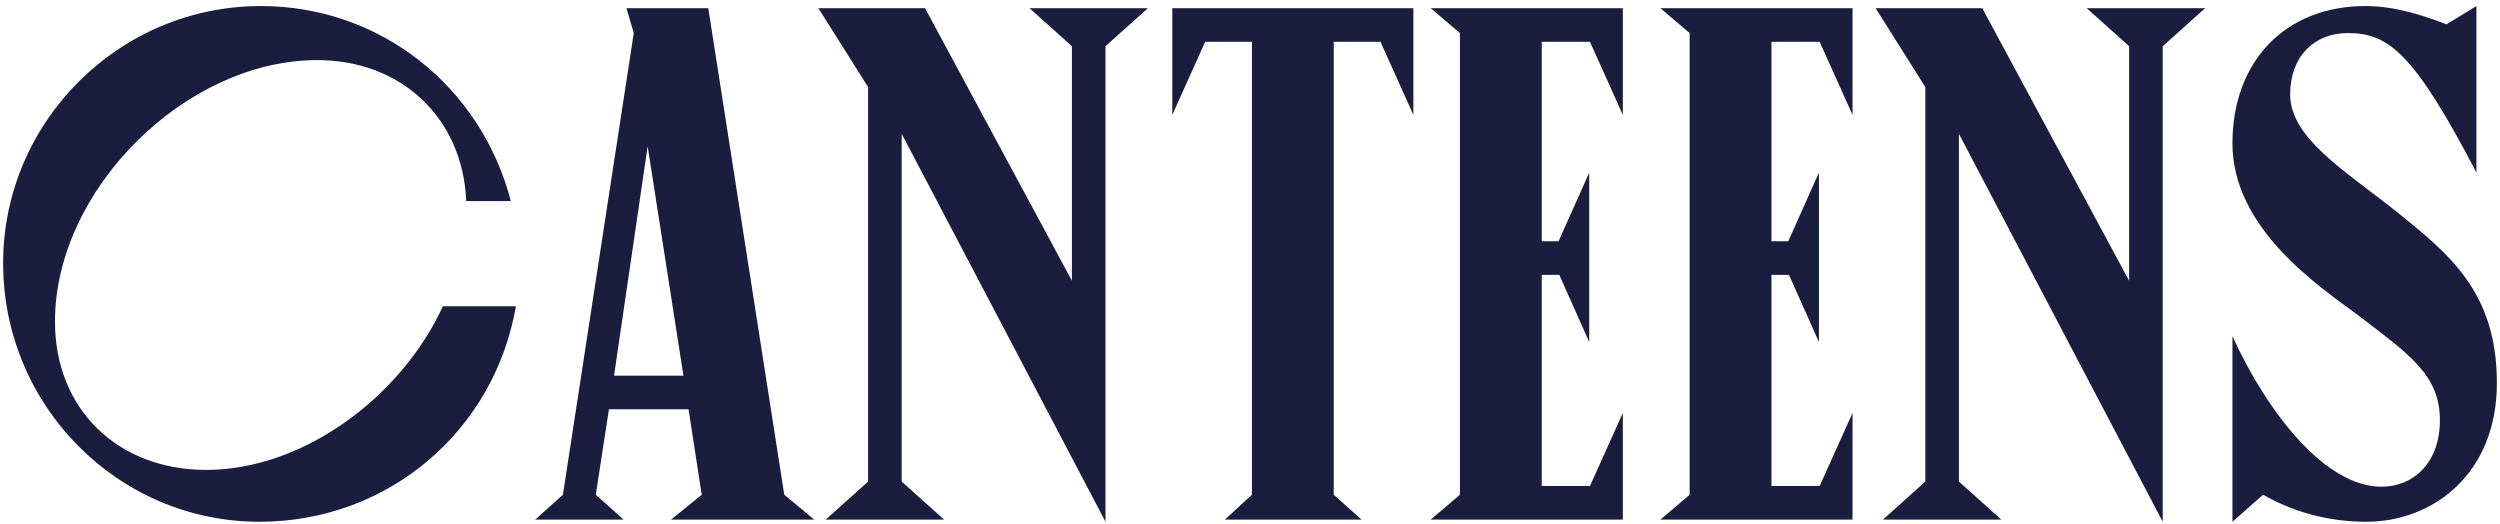
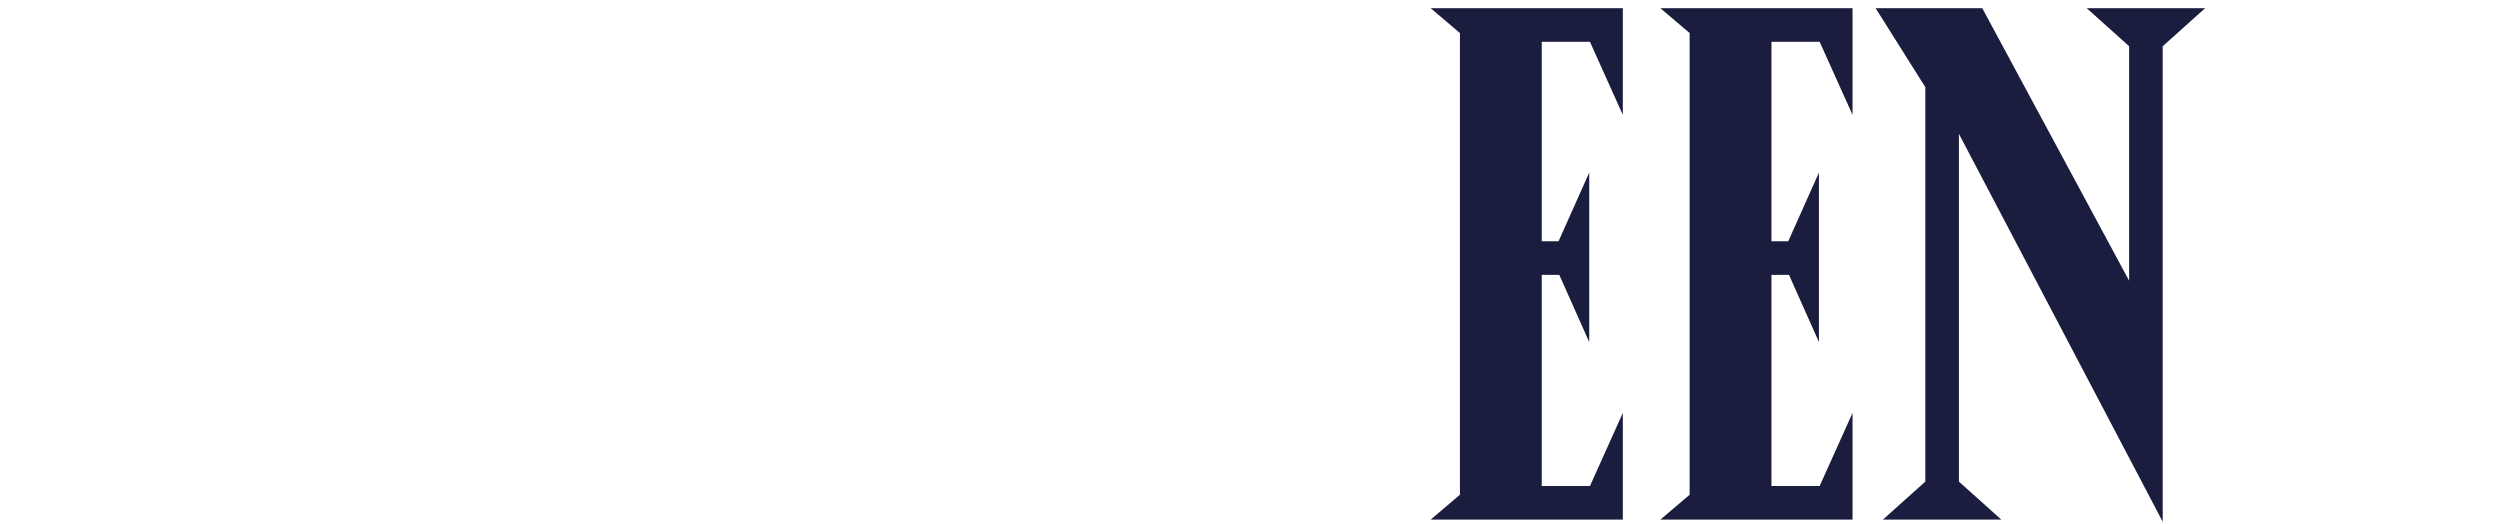
<svg xmlns="http://www.w3.org/2000/svg" width="401" height="84" viewBox="0 0 401 84" fill="none">
-   <path d="M71.037 49.126H82.754C79.239 69.279 62.132 83.691 41.627 83.691C18.896 83.691 0.5 65.061 0.5 42.213C0.5 19.599 19.013 0.968 41.861 0.968C60.843 0.968 77.13 13.74 81.934 32.253H74.787C74.201 18.778 64.241 9.639 50.884 9.639C29.793 9.639 8.819 30.378 8.819 51.586C8.819 65.647 18.896 75.372 33.074 75.372C48.657 75.372 64.358 63.655 71.037 49.126Z" fill="#1B1D3E" />
-   <path d="M103.884 23.465L98.494 60.257H109.625L103.884 23.465ZM100.486 1.32H113.609L125.795 79.356L130.599 83.34H107.633L112.554 79.356L110.445 65.647H97.674L95.564 79.356L100.017 83.34H85.839L90.292 79.356L101.657 5.304L100.486 1.32Z" fill="#1B1D3E" />
-   <path d="M171.933 7.413L165.137 1.32H184.118L177.323 7.413V83.691L144.632 21.473V77.247L151.428 83.34H132.446L139.242 77.247V13.974L131.274 1.32H148.381L171.933 45.025V7.413Z" fill="#1B1D3E" />
-   <path d="M188.037 18.427V1.32H226.704V18.427L221.431 6.71H213.932V79.356L218.385 83.34H196.474L200.809 79.356V6.71H193.31L188.037 18.427Z" fill="#1B1D3E" />
  <path d="M234.173 5.304L229.487 1.32H260.303V18.427L255.03 6.71H247.297V38.698H249.992L254.913 27.683V54.867L250.109 44.087H247.297V77.95H255.03L260.303 66.233V83.34H229.487L234.173 79.356V5.304Z" fill="#1B1D3E" />
  <path d="M271.018 5.304L266.332 1.32H297.148V18.427L291.875 6.71H284.142V38.698H286.836L291.758 27.683V54.867L286.954 44.087H284.142V77.95H291.875L297.148 66.233V83.34H266.332L271.018 79.356V5.304Z" fill="#1B1D3E" />
  <path d="M341.511 7.413L334.715 1.32H353.696L346.901 7.413V83.691L314.21 21.473V77.247L321.006 83.34H302.024L308.82 77.247V13.974L300.852 1.32H317.959L341.511 45.025V7.413Z" fill="#1B1D3E" />
-   <path d="M378.355 50.649C371.676 45.728 358.084 36.589 358.084 22.997C358.084 9.756 366.638 0.968 379.409 0.968C384.33 0.968 389.017 2.609 392.415 3.898L397.219 0.968V27.683C387.142 8.35 383.042 5.304 376.597 5.304C371.207 5.304 367.341 9.053 367.341 15.146C367.341 22.176 376.246 27.449 384.33 33.894C392.767 40.69 400.5 46.782 400.5 61.429C400.5 75.958 390.306 83.691 379.526 83.691C374.371 83.691 368.512 82.52 363.005 79.356L358.084 83.691V53.93C363.708 66.233 372.965 78.067 381.987 78.067C387.142 78.067 391.361 74.201 391.361 67.404C391.361 60.14 386.439 56.859 378.355 50.649Z" fill="#1B1D3E" />
</svg>